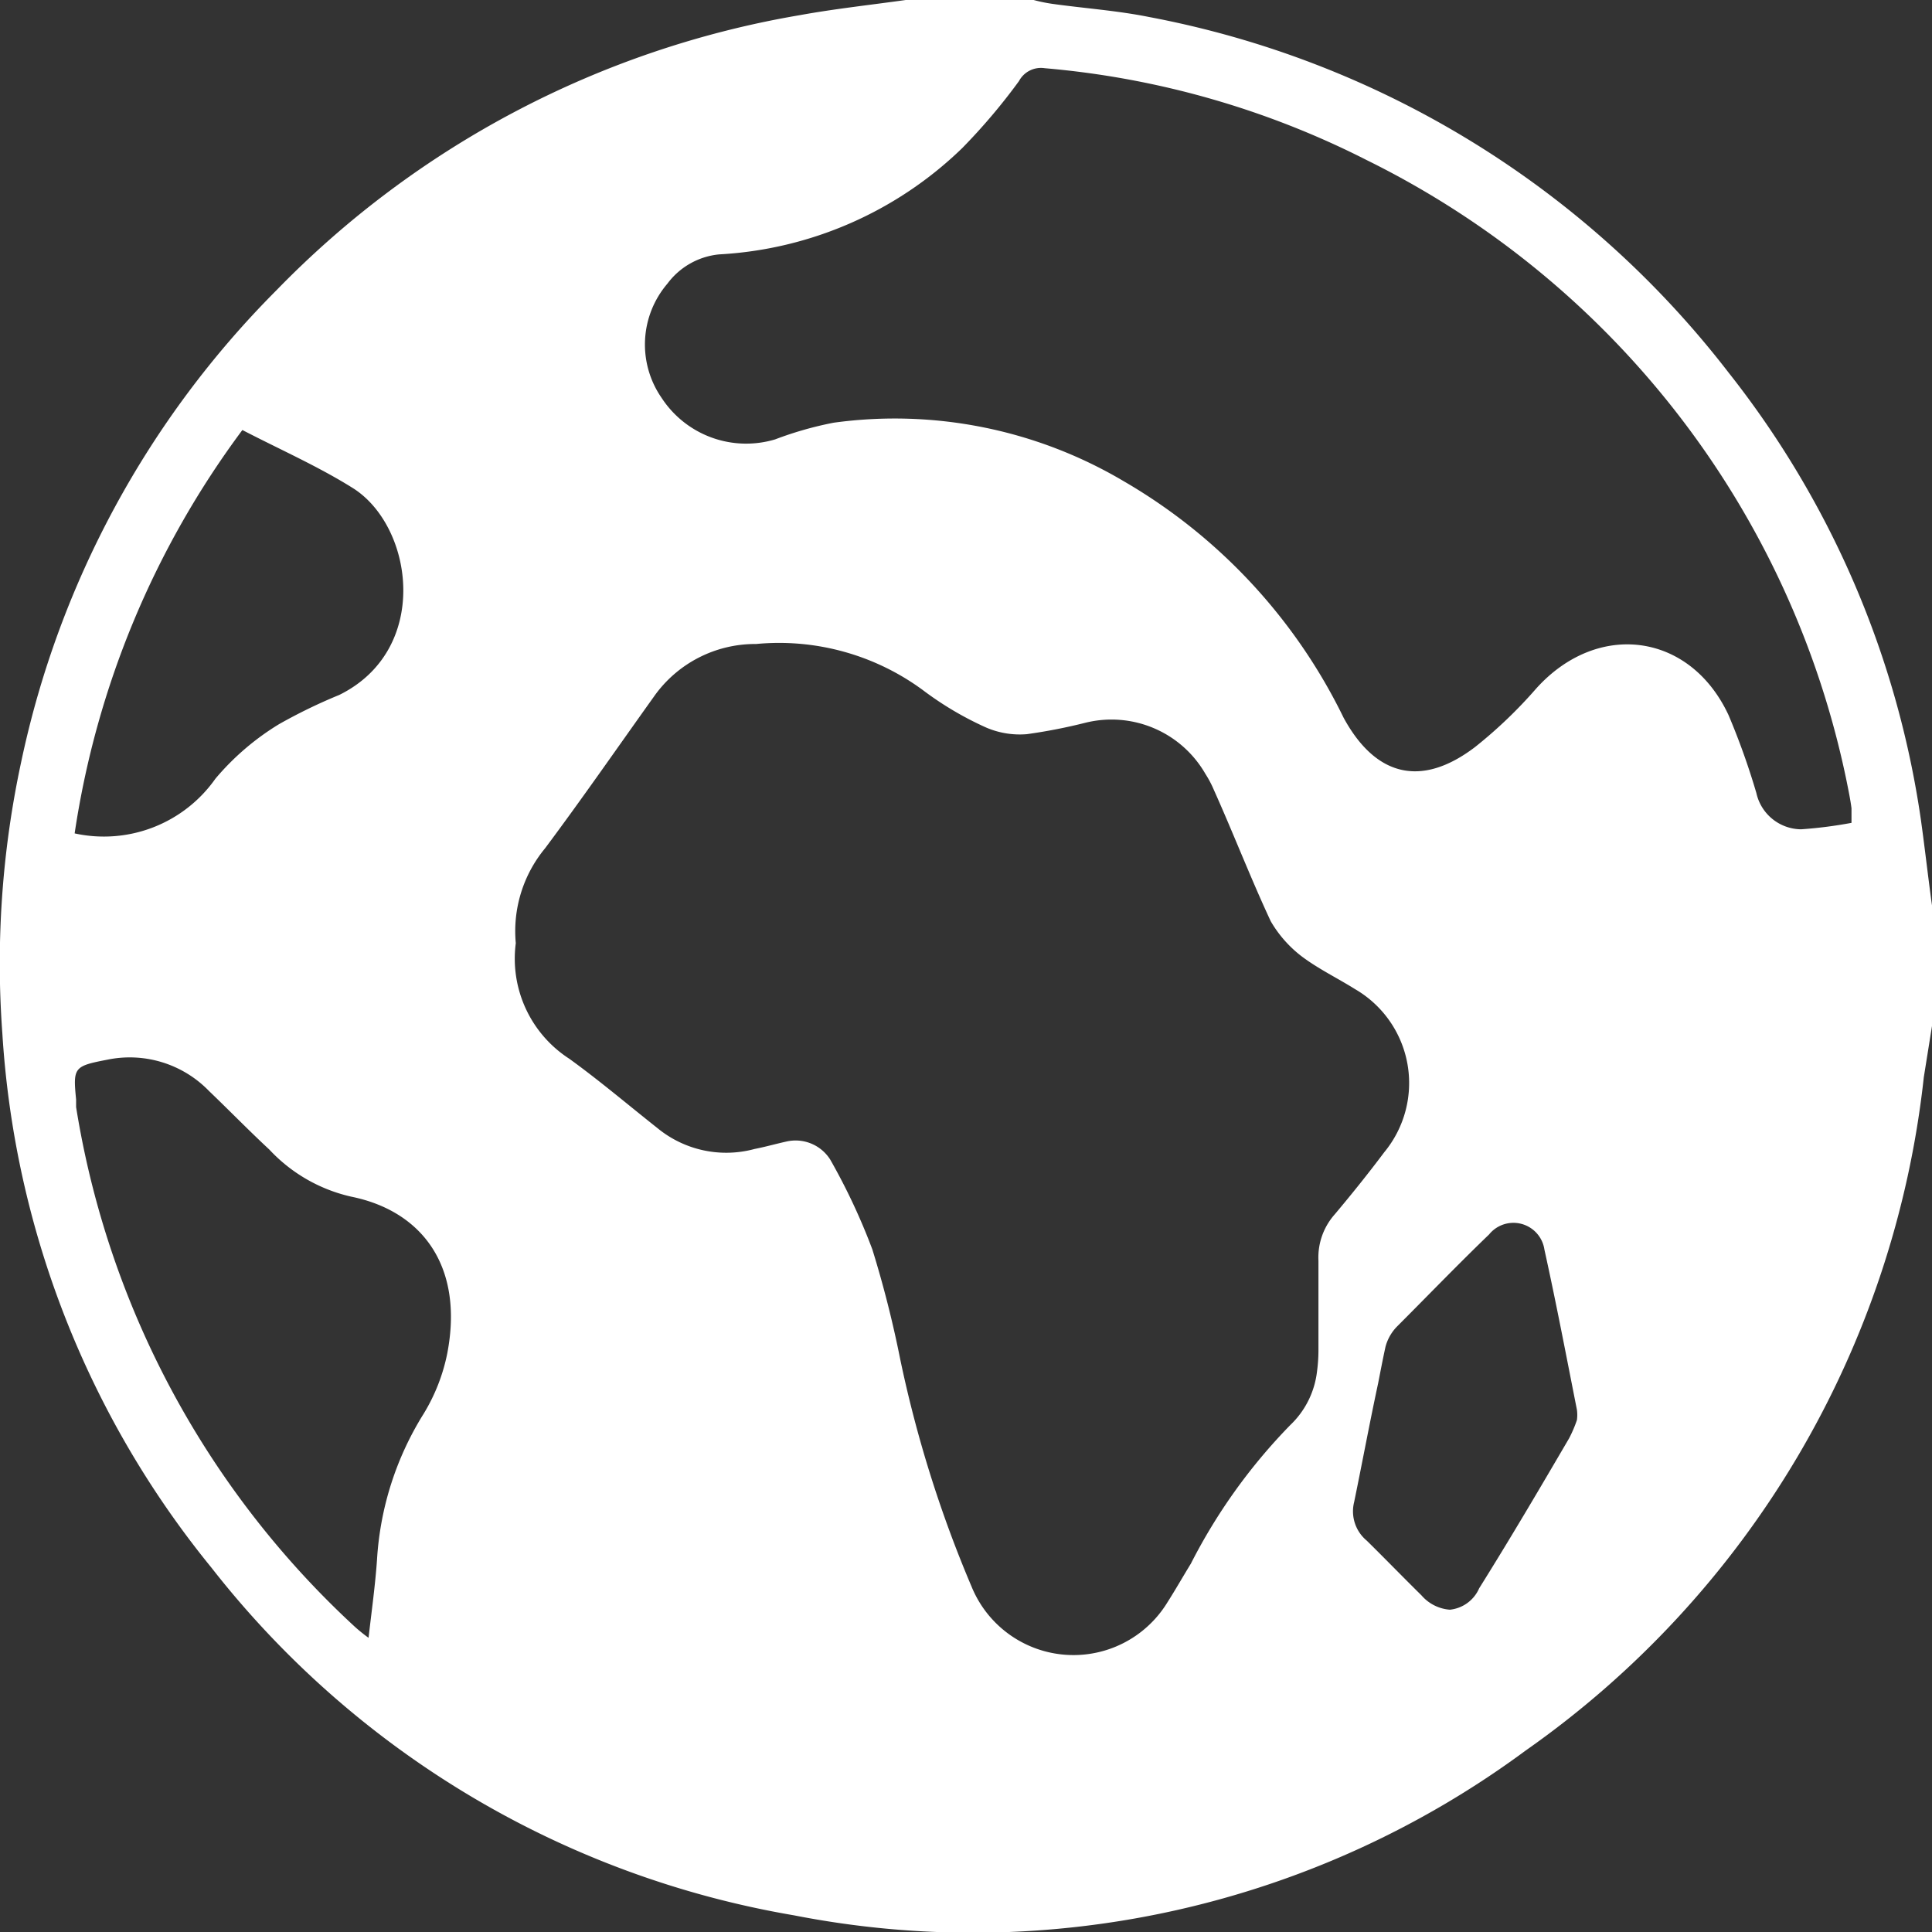
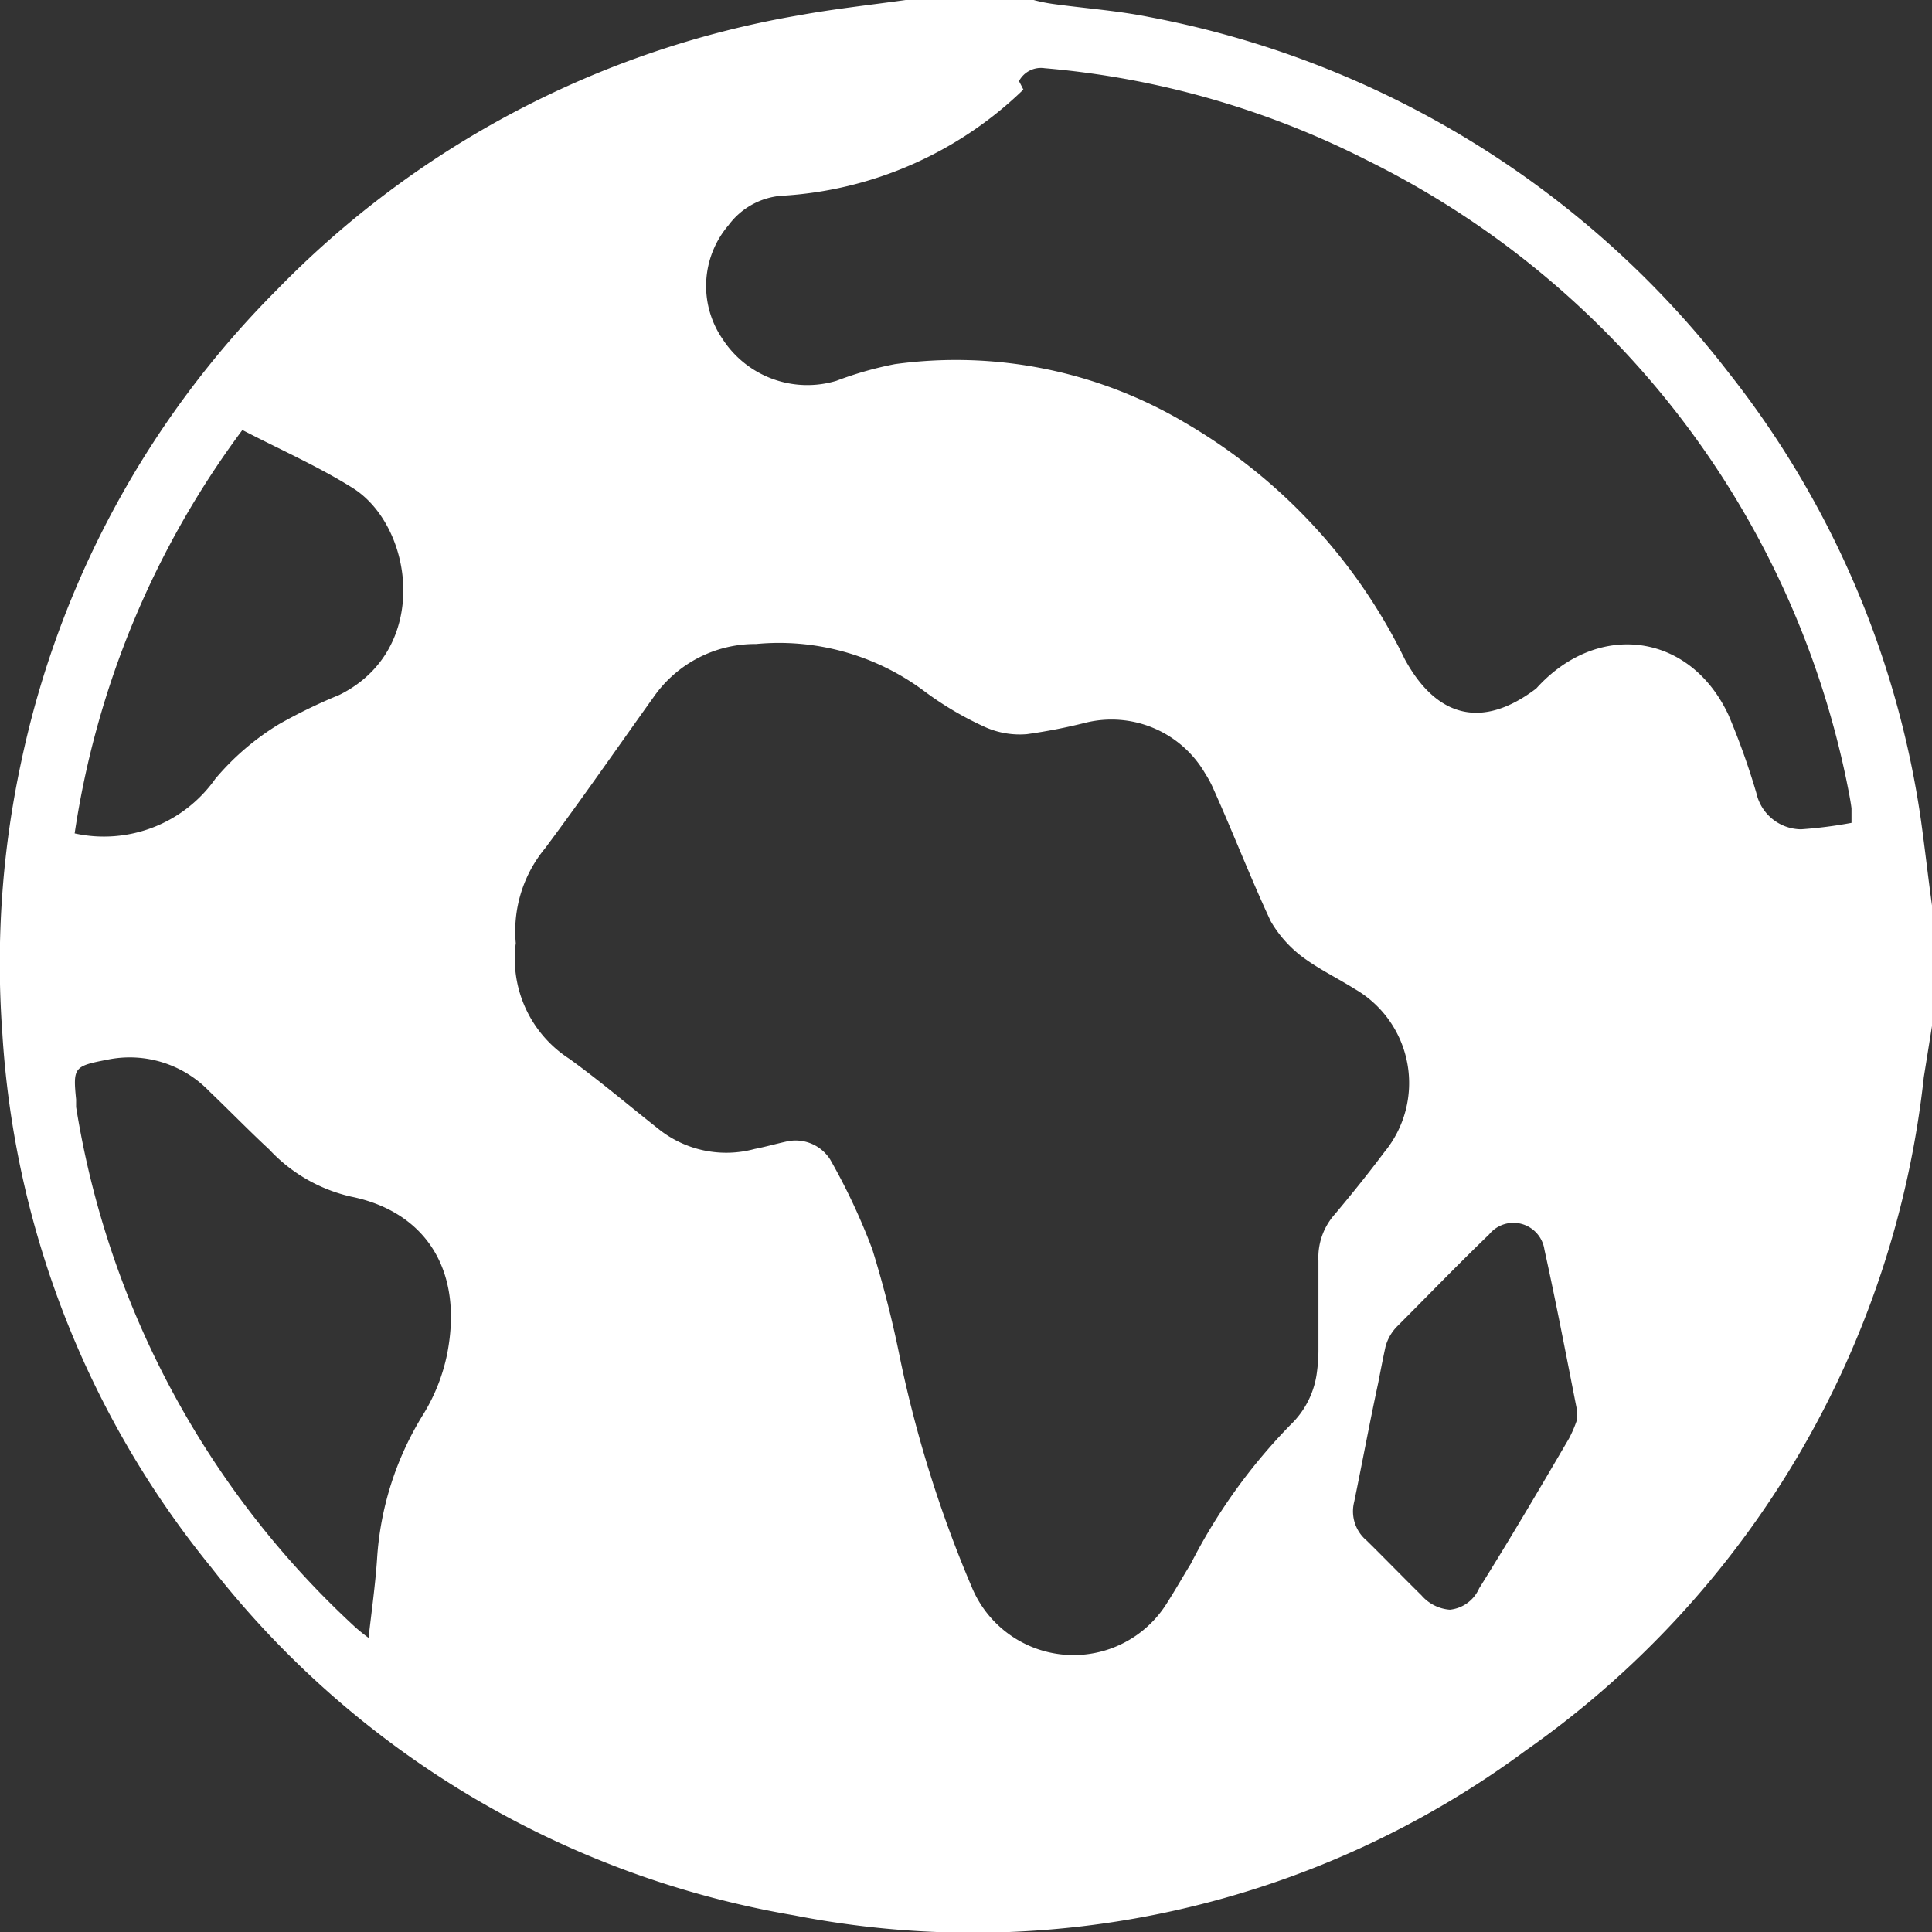
<svg xmlns="http://www.w3.org/2000/svg" id="Layer_1" data-name="Layer 1" viewBox="0 0 66 66">
  <rect x="0" y="0" width="66" height="66" fill="#333333" stroke="none" />
-   <path d="M65.62,28a32,32,0,0,0-6.56-15.26A32.63,32.63,0,0,0,39.25.58C38.16.36,37,.28,35.94.13A5.44,5.44,0,0,1,35.31,0H30.94c-1.21.17-2.42.3-3.63.52A32.52,32.52,0,0,0,9.44,9.92,32.24,32.24,0,0,0,.73,26,32.73,32.73,0,0,0,.08,35.3,32,32,0,0,0,7.22,53.55a32.09,32.09,0,0,0,19.9,11.88,31.76,31.76,0,0,0,25-5.63,32.38,32.38,0,0,0,13.6-23L66,35.05V30.93C65.87,30,65.76,29,65.62,28Zm-48,4.22a4.44,4.44,0,0,1,1-3.24c1.27-1.7,2.48-3.45,3.71-5.17A4.23,4.23,0,0,1,25.83,22a8.29,8.29,0,0,1,5.69,1.57,11.18,11.18,0,0,0,2.16,1.28,2.9,2.9,0,0,0,1.4.23,18.59,18.59,0,0,0,2-.39,3.7,3.7,0,0,1,4.1,1.75h0a3.6,3.6,0,0,1,.29.55c.66,1.47,1.25,3,1.94,4.48a4.1,4.1,0,0,0,1.07,1.21c.56.42,1.22.74,1.81,1.11a3.71,3.71,0,0,1,1,5.57c-.54.72-1.11,1.43-1.69,2.12a2.22,2.22,0,0,0-.56,1.59c0,1,0,2.06,0,3.08a5.52,5.52,0,0,1-.05.71h0a3,3,0,0,1-.91,1.82,19.32,19.32,0,0,0-3.4,4.74c-.27.44-.52.88-.8,1.32a3.76,3.76,0,0,1-6.69-.54,41.56,41.56,0,0,1-2.44-7.78,37.24,37.24,0,0,0-.95-3.74,21.4,21.4,0,0,0-1.44-3.07A1.4,1.4,0,0,0,26.85,39c-.36.08-.71.18-1.07.25a3.7,3.7,0,0,1-3.33-.72c-1-.79-1.95-1.6-3-2.36A4.07,4.07,0,0,1,17.62,32.22ZM48.56,54.5c-.63-.62-1.25-1.26-1.87-1.87a1.3,1.3,0,0,1-.43-1.32c.28-1.36.53-2.71.82-4.06h0c.08-.41.16-.83.25-1.24a1.56,1.56,0,0,1,.41-.71c1-1,2.07-2.11,3.13-3.13a1.07,1.07,0,0,1,1.89.52c.4,1.81.75,3.65,1.11,5.47a1.3,1.3,0,0,1,0,.35,4.31,4.31,0,0,1-.27.63c-1,1.71-2,3.41-3.07,5.12a1.23,1.23,0,0,1-1,.73A1.42,1.42,0,0,1,48.56,54.5ZM34.81,2.77a.85.85,0,0,1,.88-.44,29.88,29.88,0,0,1,11,3.14,30.52,30.52,0,0,1,16.39,21.2c.06.3.13.63.17.94,0,.14,0,.28,0,.5a15,15,0,0,1-1.72.22A1.58,1.58,0,0,1,60,27.09a24.73,24.73,0,0,0-.95-2.66c-1.32-2.83-4.48-3.23-6.57-.91a15.8,15.8,0,0,1-2.09,2c-1.84,1.4-3.4,1-4.49-1a18.91,18.91,0,0,0-7.51-8.08,15.35,15.35,0,0,0-9.91-2,12.11,12.11,0,0,0-2,.57,3.45,3.45,0,0,1-3.88-1.42,3.2,3.2,0,0,1,.2-3.9,2.5,2.5,0,0,1,1.77-1,12.93,12.93,0,0,0,8.3-3.63A20.6,20.6,0,0,0,34.81,2.77ZM8.28,14.69c1.29.67,2.61,1.25,3.8,2,2.06,1.33,2.63,5.51-.49,7.05a18.11,18.11,0,0,0-2.06,1,8.87,8.87,0,0,0-2.17,1.86,4.66,4.66,0,0,1-4.81,1.87A30.61,30.61,0,0,1,8.28,14.69Zm4.6,38.58c-.06.87-.18,1.73-.29,2.68a5.62,5.62,0,0,1-.46-.37A30.76,30.76,0,0,1,2.6,37.82l0-.26c-.11-1.1-.07-1.14,1.07-1.36a3.77,3.77,0,0,1,3.47,1.07c.69.66,1.37,1.36,2.06,2A5.47,5.47,0,0,0,12,40.88c2.42.49,3.85,2.38,3.28,5.35a6.34,6.34,0,0,1-.81,2.07A10.59,10.59,0,0,0,12.88,53.27Z" style="fill:#fff" />
+   <path d="M65.62,28a32,32,0,0,0-6.56-15.26A32.63,32.63,0,0,0,39.25.58C38.16.36,37,.28,35.94.13A5.44,5.44,0,0,1,35.31,0H30.94c-1.21.17-2.42.3-3.63.52A32.52,32.52,0,0,0,9.44,9.92,32.24,32.24,0,0,0,.73,26,32.73,32.73,0,0,0,.08,35.3,32,32,0,0,0,7.22,53.55a32.09,32.09,0,0,0,19.9,11.88,31.76,31.76,0,0,0,25-5.63,32.38,32.38,0,0,0,13.6-23L66,35.05V30.93C65.87,30,65.76,29,65.62,28Zm-48,4.22a4.44,4.44,0,0,1,1-3.24c1.27-1.7,2.48-3.45,3.71-5.17A4.23,4.23,0,0,1,25.83,22a8.29,8.29,0,0,1,5.69,1.57,11.18,11.18,0,0,0,2.16,1.28,2.9,2.9,0,0,0,1.4.23,18.59,18.59,0,0,0,2-.39,3.7,3.7,0,0,1,4.1,1.75h0a3.6,3.6,0,0,1,.29.55c.66,1.47,1.25,3,1.94,4.48a4.1,4.1,0,0,0,1.07,1.21c.56.42,1.22.74,1.81,1.11a3.71,3.71,0,0,1,1,5.57c-.54.72-1.11,1.43-1.69,2.12a2.22,2.22,0,0,0-.56,1.59c0,1,0,2.06,0,3.08a5.52,5.52,0,0,1-.05.71h0a3,3,0,0,1-.91,1.82,19.32,19.32,0,0,0-3.4,4.74c-.27.44-.52.88-.8,1.32a3.76,3.76,0,0,1-6.69-.54,41.56,41.56,0,0,1-2.44-7.78,37.24,37.24,0,0,0-.95-3.74,21.4,21.4,0,0,0-1.44-3.07A1.4,1.4,0,0,0,26.85,39c-.36.08-.71.18-1.07.25a3.7,3.7,0,0,1-3.33-.72c-1-.79-1.95-1.6-3-2.36A4.07,4.07,0,0,1,17.62,32.22ZM48.56,54.5c-.63-.62-1.25-1.26-1.87-1.87a1.3,1.3,0,0,1-.43-1.32c.28-1.36.53-2.71.82-4.06h0c.08-.41.16-.83.25-1.24a1.56,1.56,0,0,1,.41-.71c1-1,2.07-2.11,3.13-3.13a1.07,1.07,0,0,1,1.89.52c.4,1.81.75,3.65,1.11,5.47a1.3,1.3,0,0,1,0,.35,4.31,4.31,0,0,1-.27.63c-1,1.71-2,3.41-3.07,5.12a1.23,1.23,0,0,1-1,.73A1.42,1.42,0,0,1,48.56,54.5ZM34.81,2.77a.85.85,0,0,1,.88-.44,29.88,29.88,0,0,1,11,3.14,30.52,30.52,0,0,1,16.39,21.2c.06.3.13.63.17.94,0,.14,0,.28,0,.5a15,15,0,0,1-1.72.22A1.58,1.58,0,0,1,60,27.09a24.73,24.73,0,0,0-.95-2.66c-1.32-2.83-4.48-3.23-6.57-.91c-1.84,1.4-3.4,1-4.49-1a18.91,18.91,0,0,0-7.51-8.08,15.35,15.35,0,0,0-9.91-2,12.11,12.11,0,0,0-2,.57,3.45,3.45,0,0,1-3.88-1.42,3.2,3.2,0,0,1,.2-3.9,2.5,2.5,0,0,1,1.77-1,12.93,12.93,0,0,0,8.3-3.63A20.6,20.6,0,0,0,34.81,2.77ZM8.28,14.69c1.29.67,2.61,1.25,3.8,2,2.06,1.33,2.63,5.51-.49,7.05a18.11,18.11,0,0,0-2.06,1,8.87,8.87,0,0,0-2.17,1.86,4.66,4.66,0,0,1-4.81,1.87A30.61,30.61,0,0,1,8.28,14.69Zm4.6,38.58c-.06.87-.18,1.73-.29,2.68a5.62,5.62,0,0,1-.46-.37A30.76,30.76,0,0,1,2.6,37.82l0-.26c-.11-1.1-.07-1.14,1.07-1.36a3.77,3.77,0,0,1,3.47,1.07c.69.66,1.37,1.36,2.06,2A5.47,5.47,0,0,0,12,40.88c2.42.49,3.85,2.38,3.28,5.35a6.34,6.34,0,0,1-.81,2.07A10.59,10.59,0,0,0,12.88,53.27Z" style="fill:#fff" />
</svg>